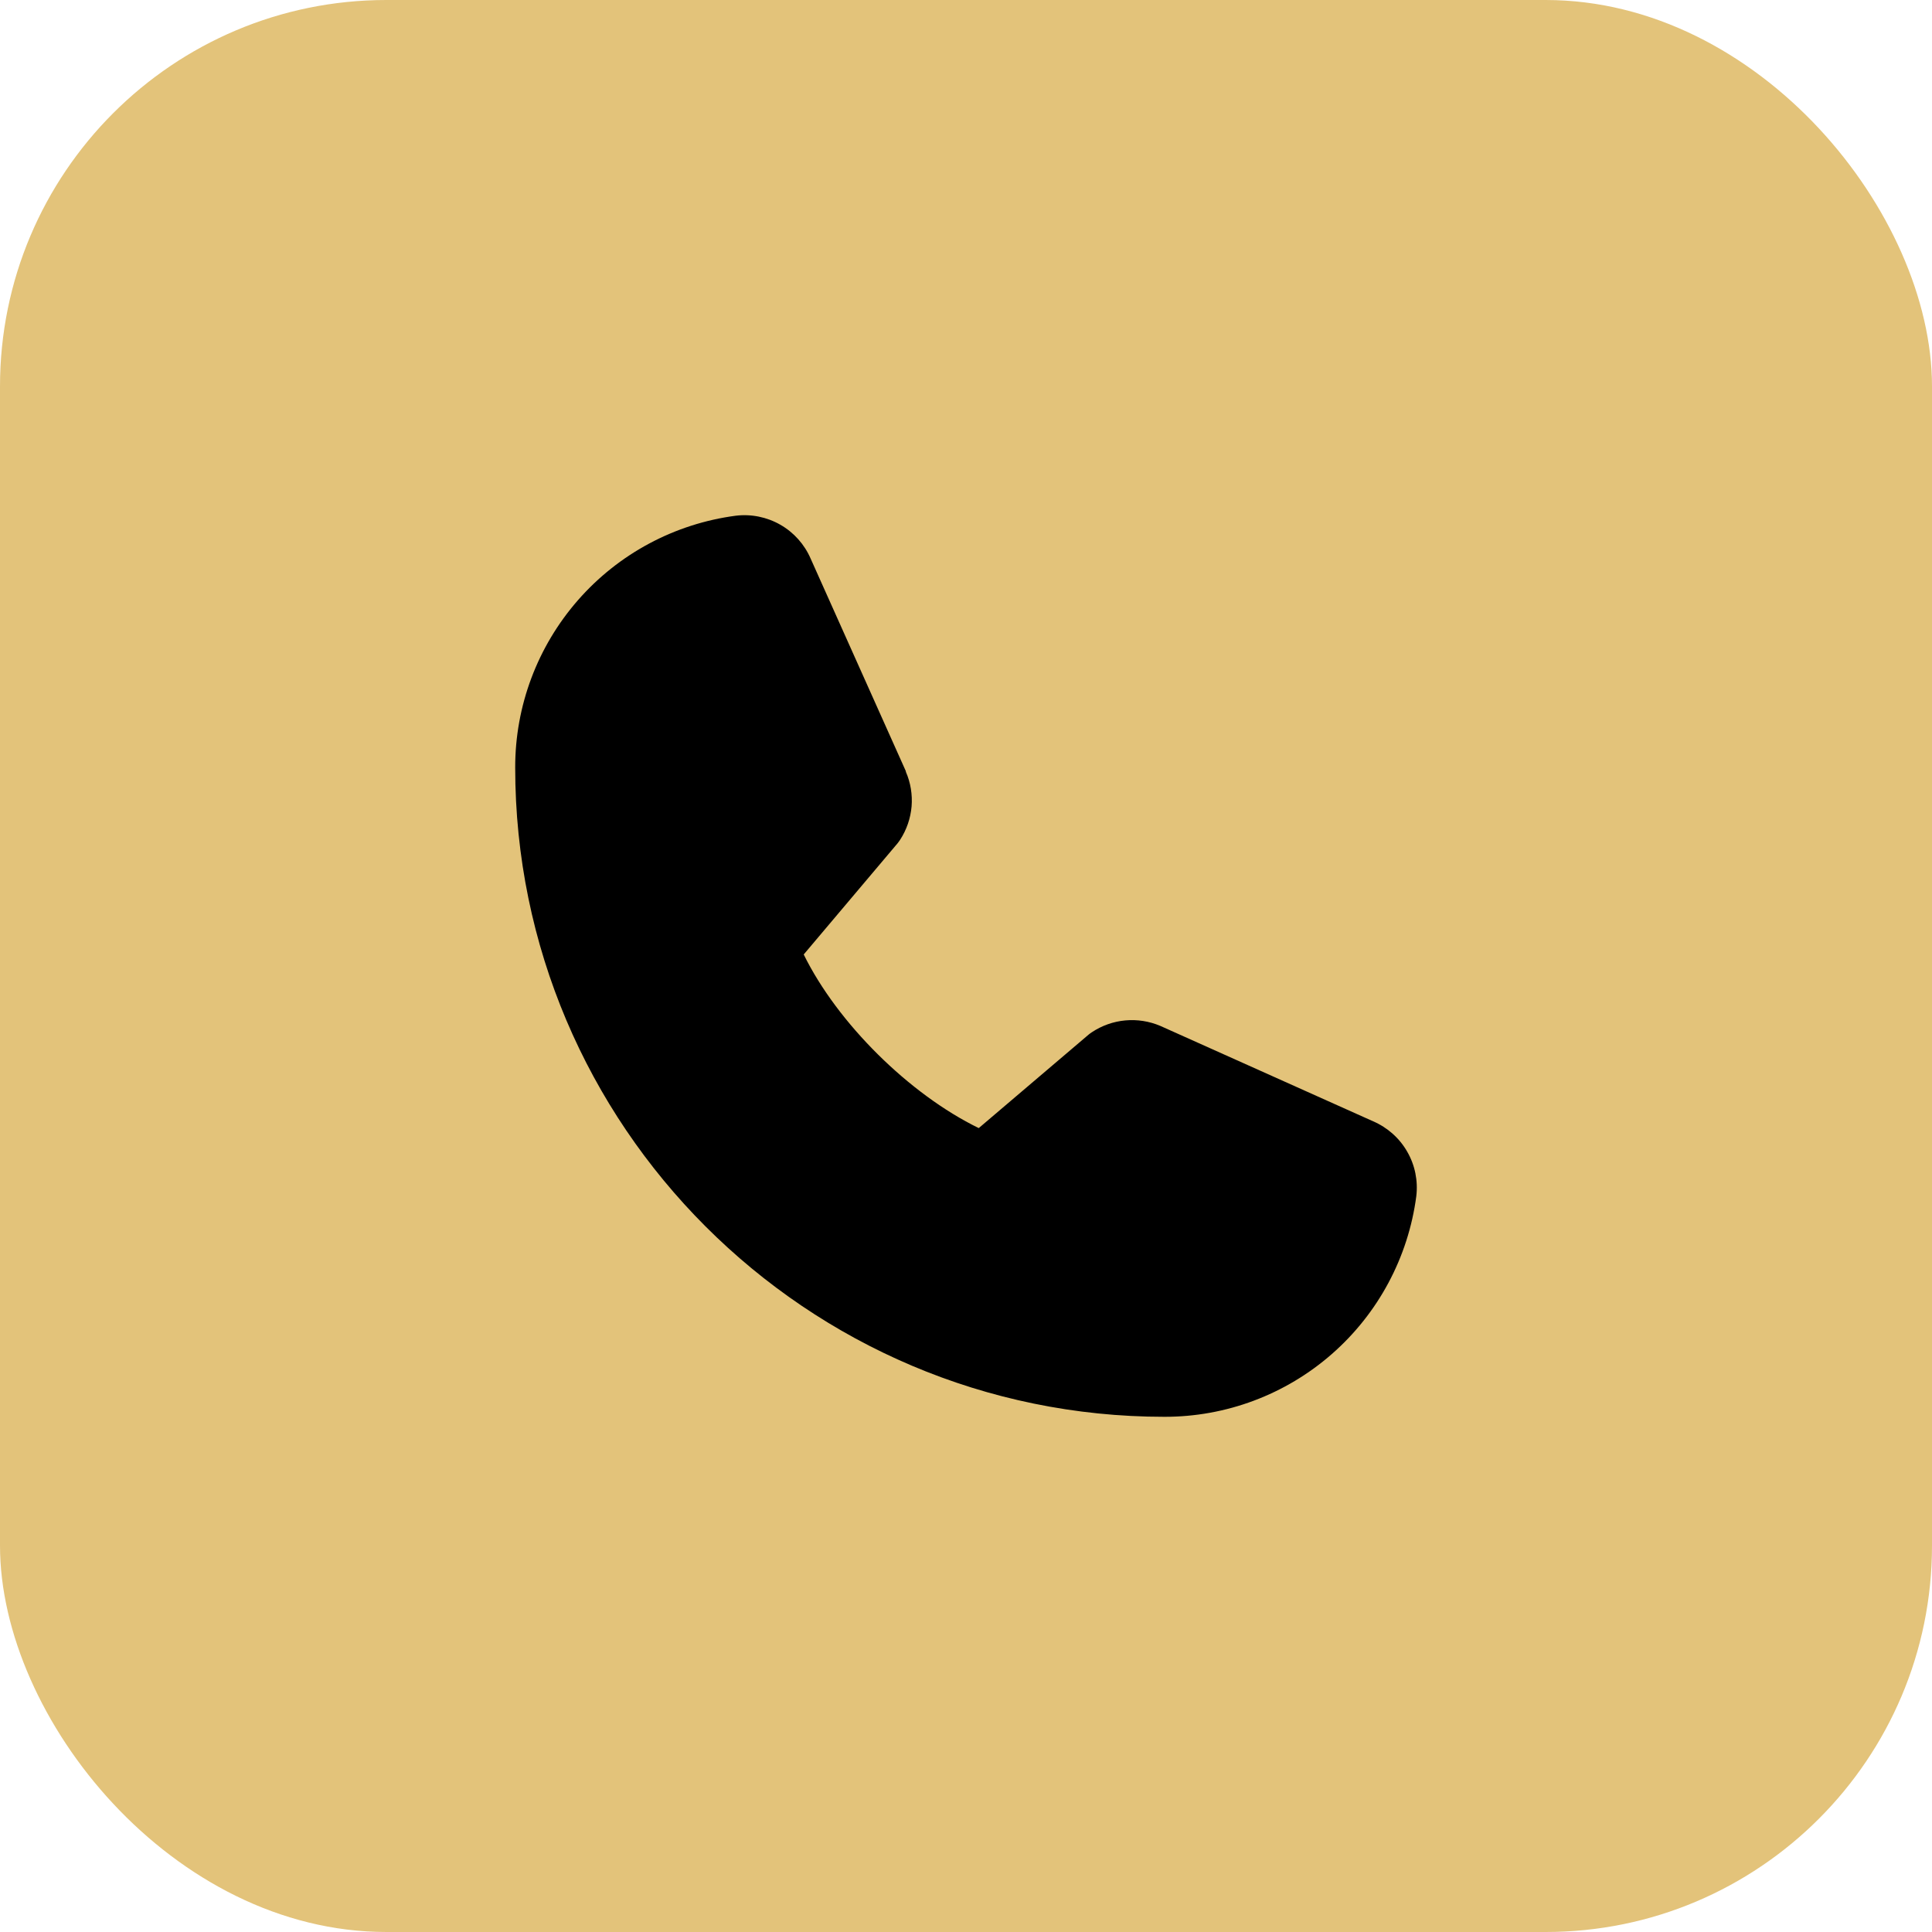
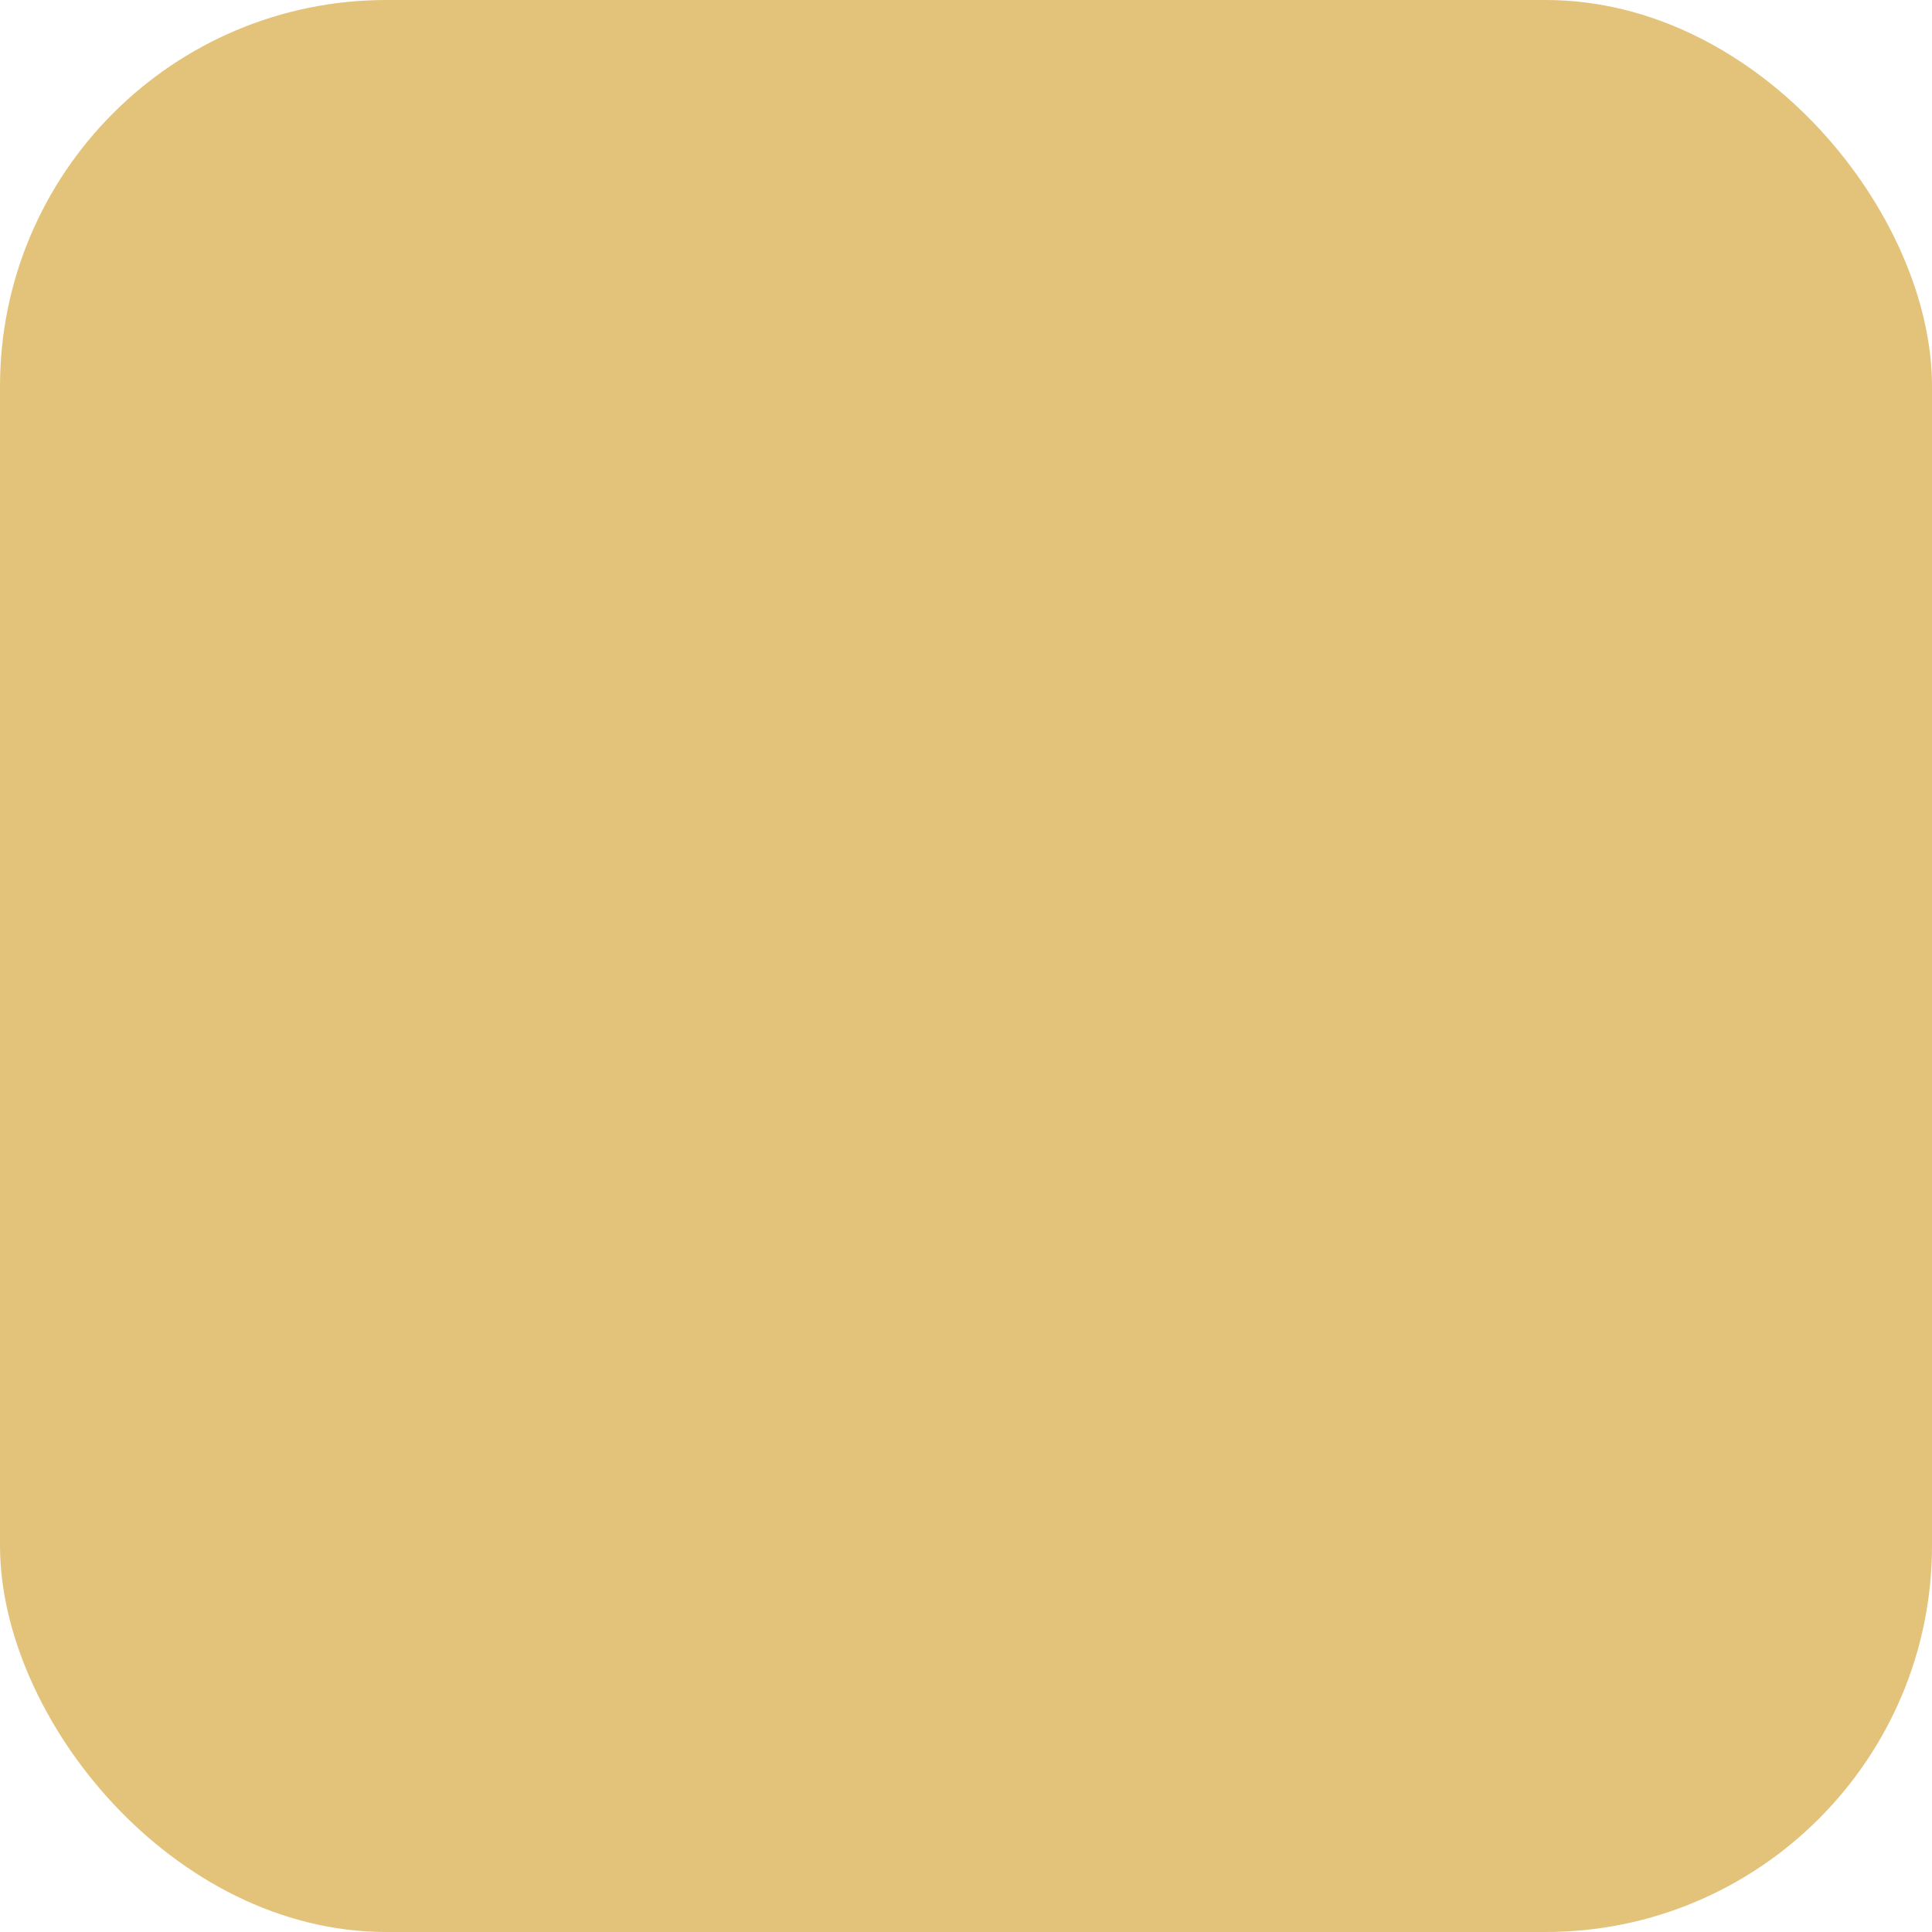
<svg xmlns="http://www.w3.org/2000/svg" width="30" height="30" viewBox="0 0 30 30" fill="none">
  <rect width="30" height="30" rx="6" fill="#E3C37A" />
-   <path d="M21.992 18.576C21.867 19.524 21.401 20.395 20.681 21.025C19.962 21.655 19.037 22.002 18.08 22C12.522 22 8 17.478 8 11.92C7.998 10.963 8.345 10.039 8.975 9.319C9.605 8.599 10.476 8.133 11.425 8.008C11.664 7.979 11.907 8.028 12.117 8.148C12.327 8.268 12.492 8.453 12.588 8.675L14.066 11.975V11.984C14.14 12.153 14.17 12.339 14.155 12.523C14.139 12.707 14.078 12.885 13.977 13.04C13.965 13.059 13.951 13.076 13.938 13.094L12.48 14.821C13.004 15.887 14.119 16.991 15.198 17.517L16.902 16.067C16.919 16.053 16.936 16.04 16.955 16.028C17.11 15.925 17.288 15.862 17.473 15.845C17.659 15.828 17.845 15.857 18.017 15.93L18.026 15.934L21.323 17.412C21.545 17.508 21.731 17.673 21.851 17.883C21.972 18.092 22.021 18.335 21.992 18.576Z" fill="black" />
</svg>